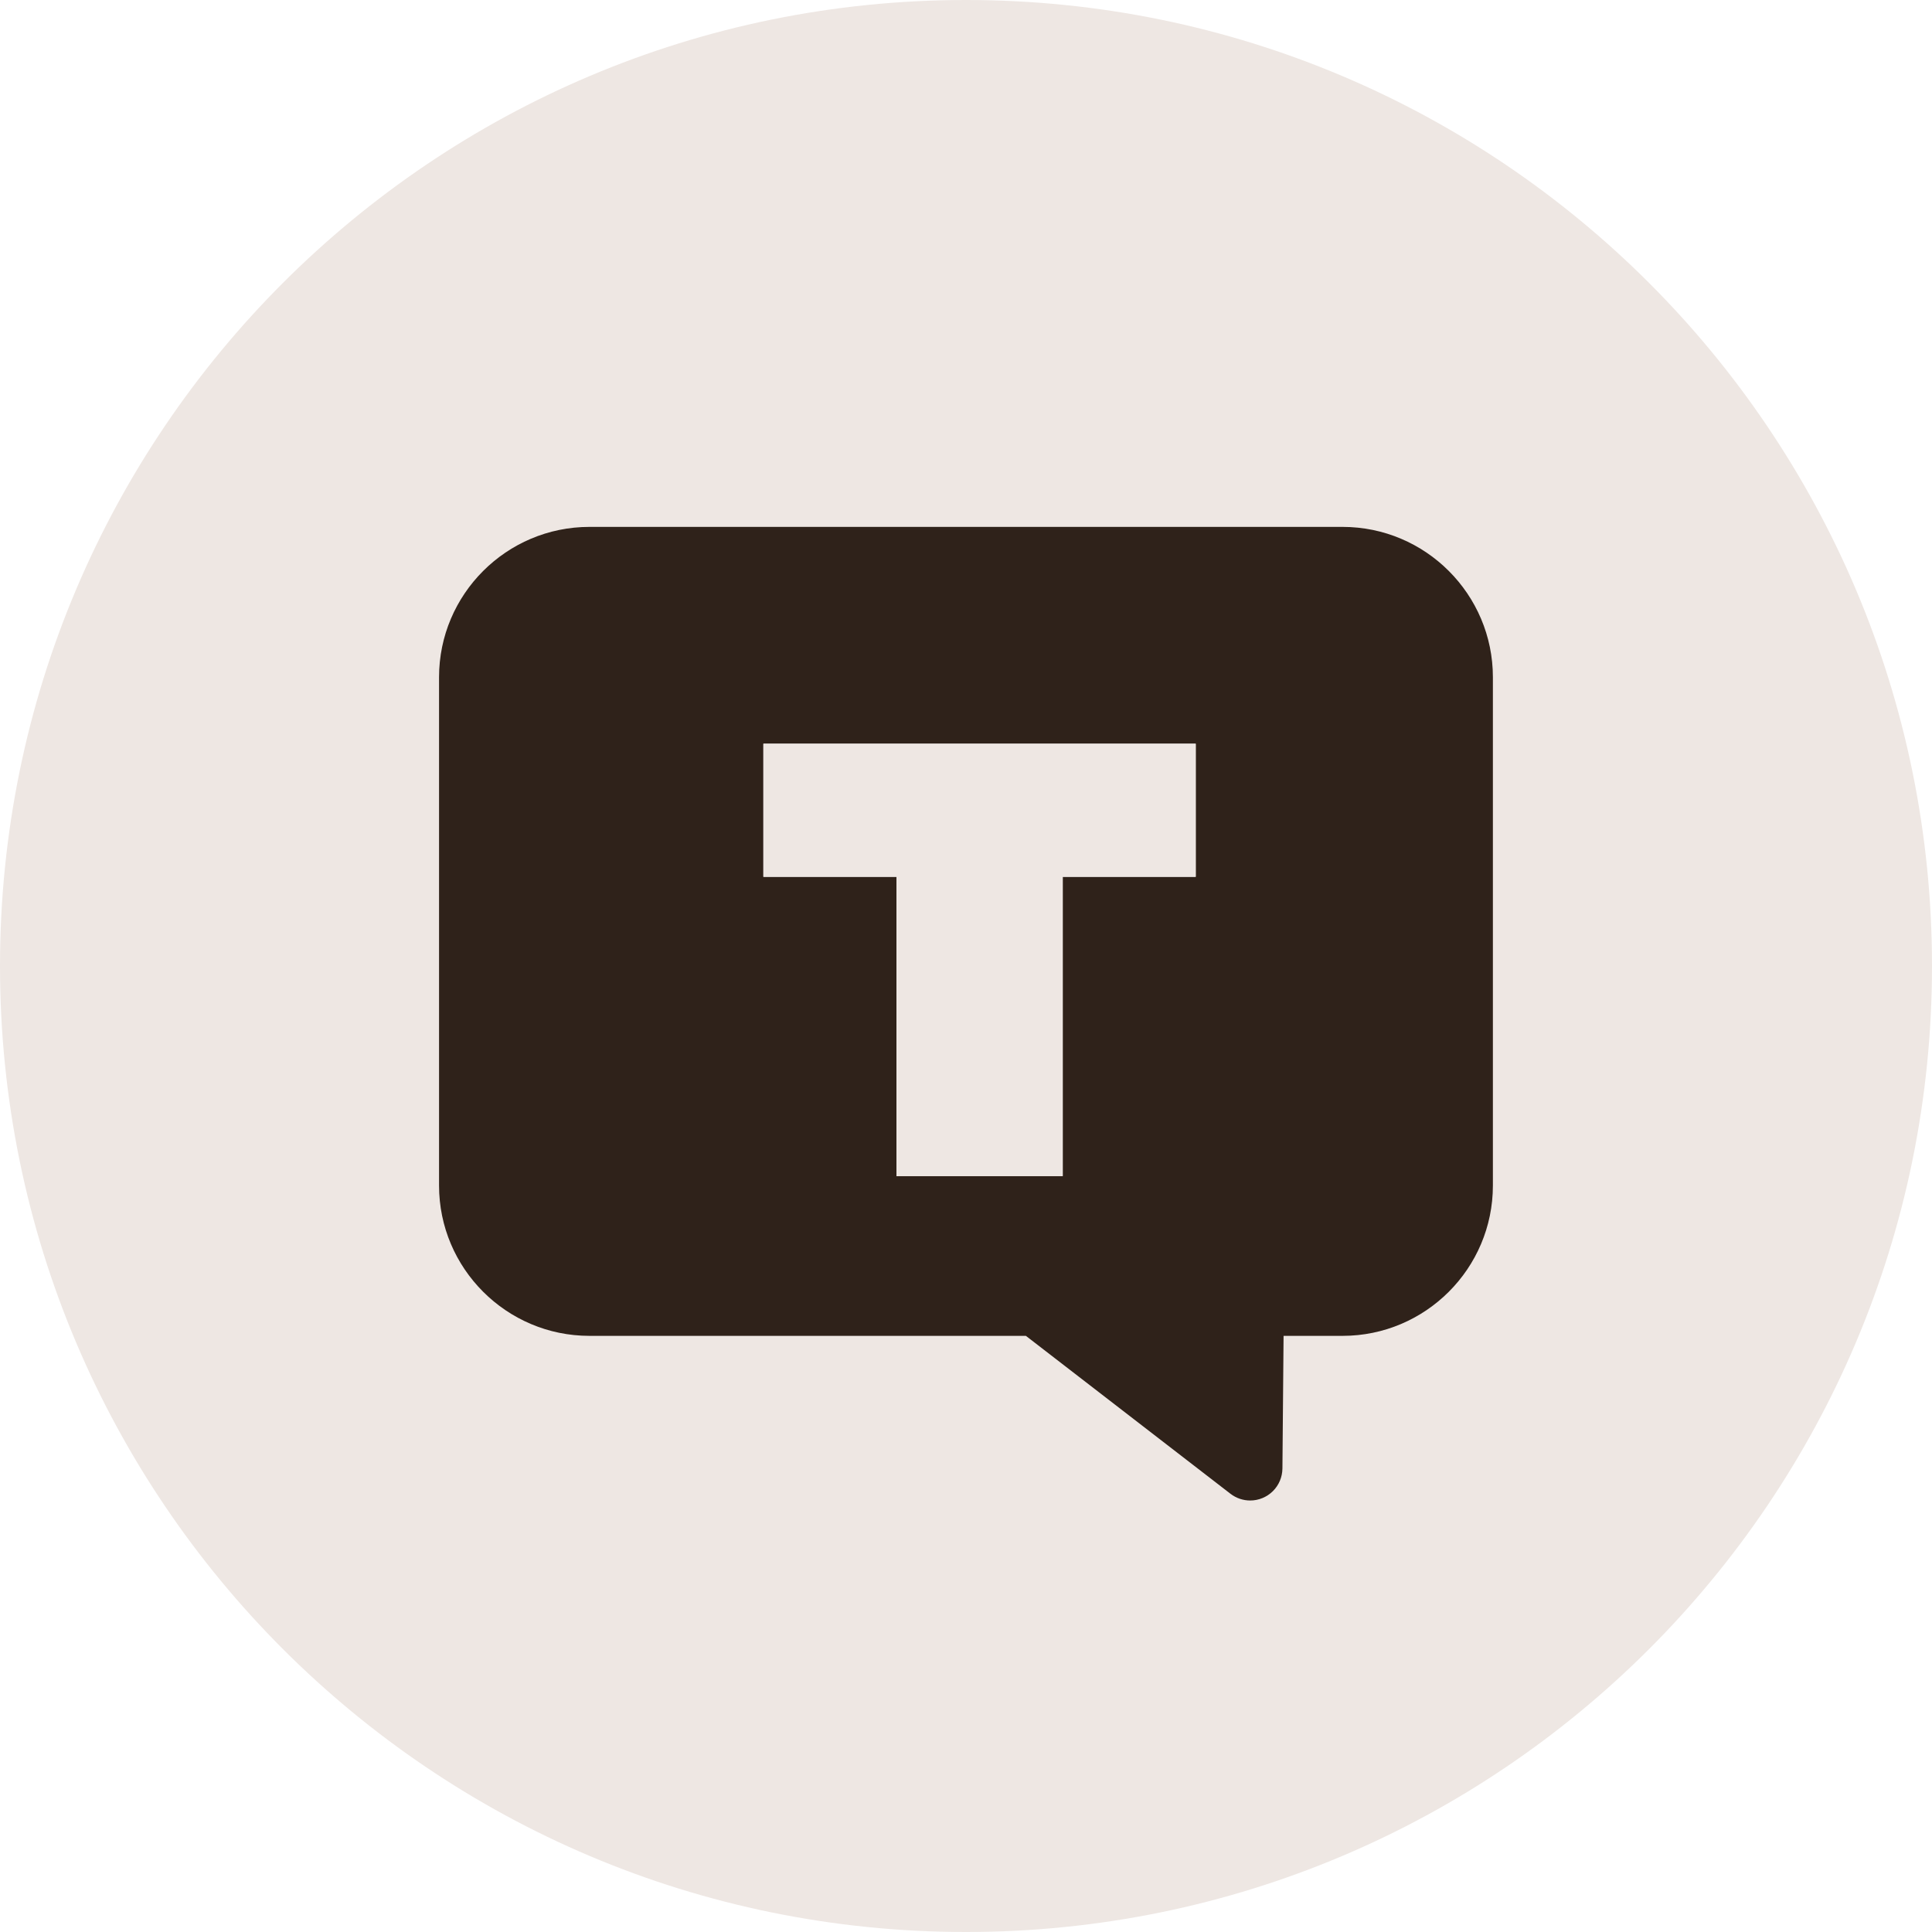
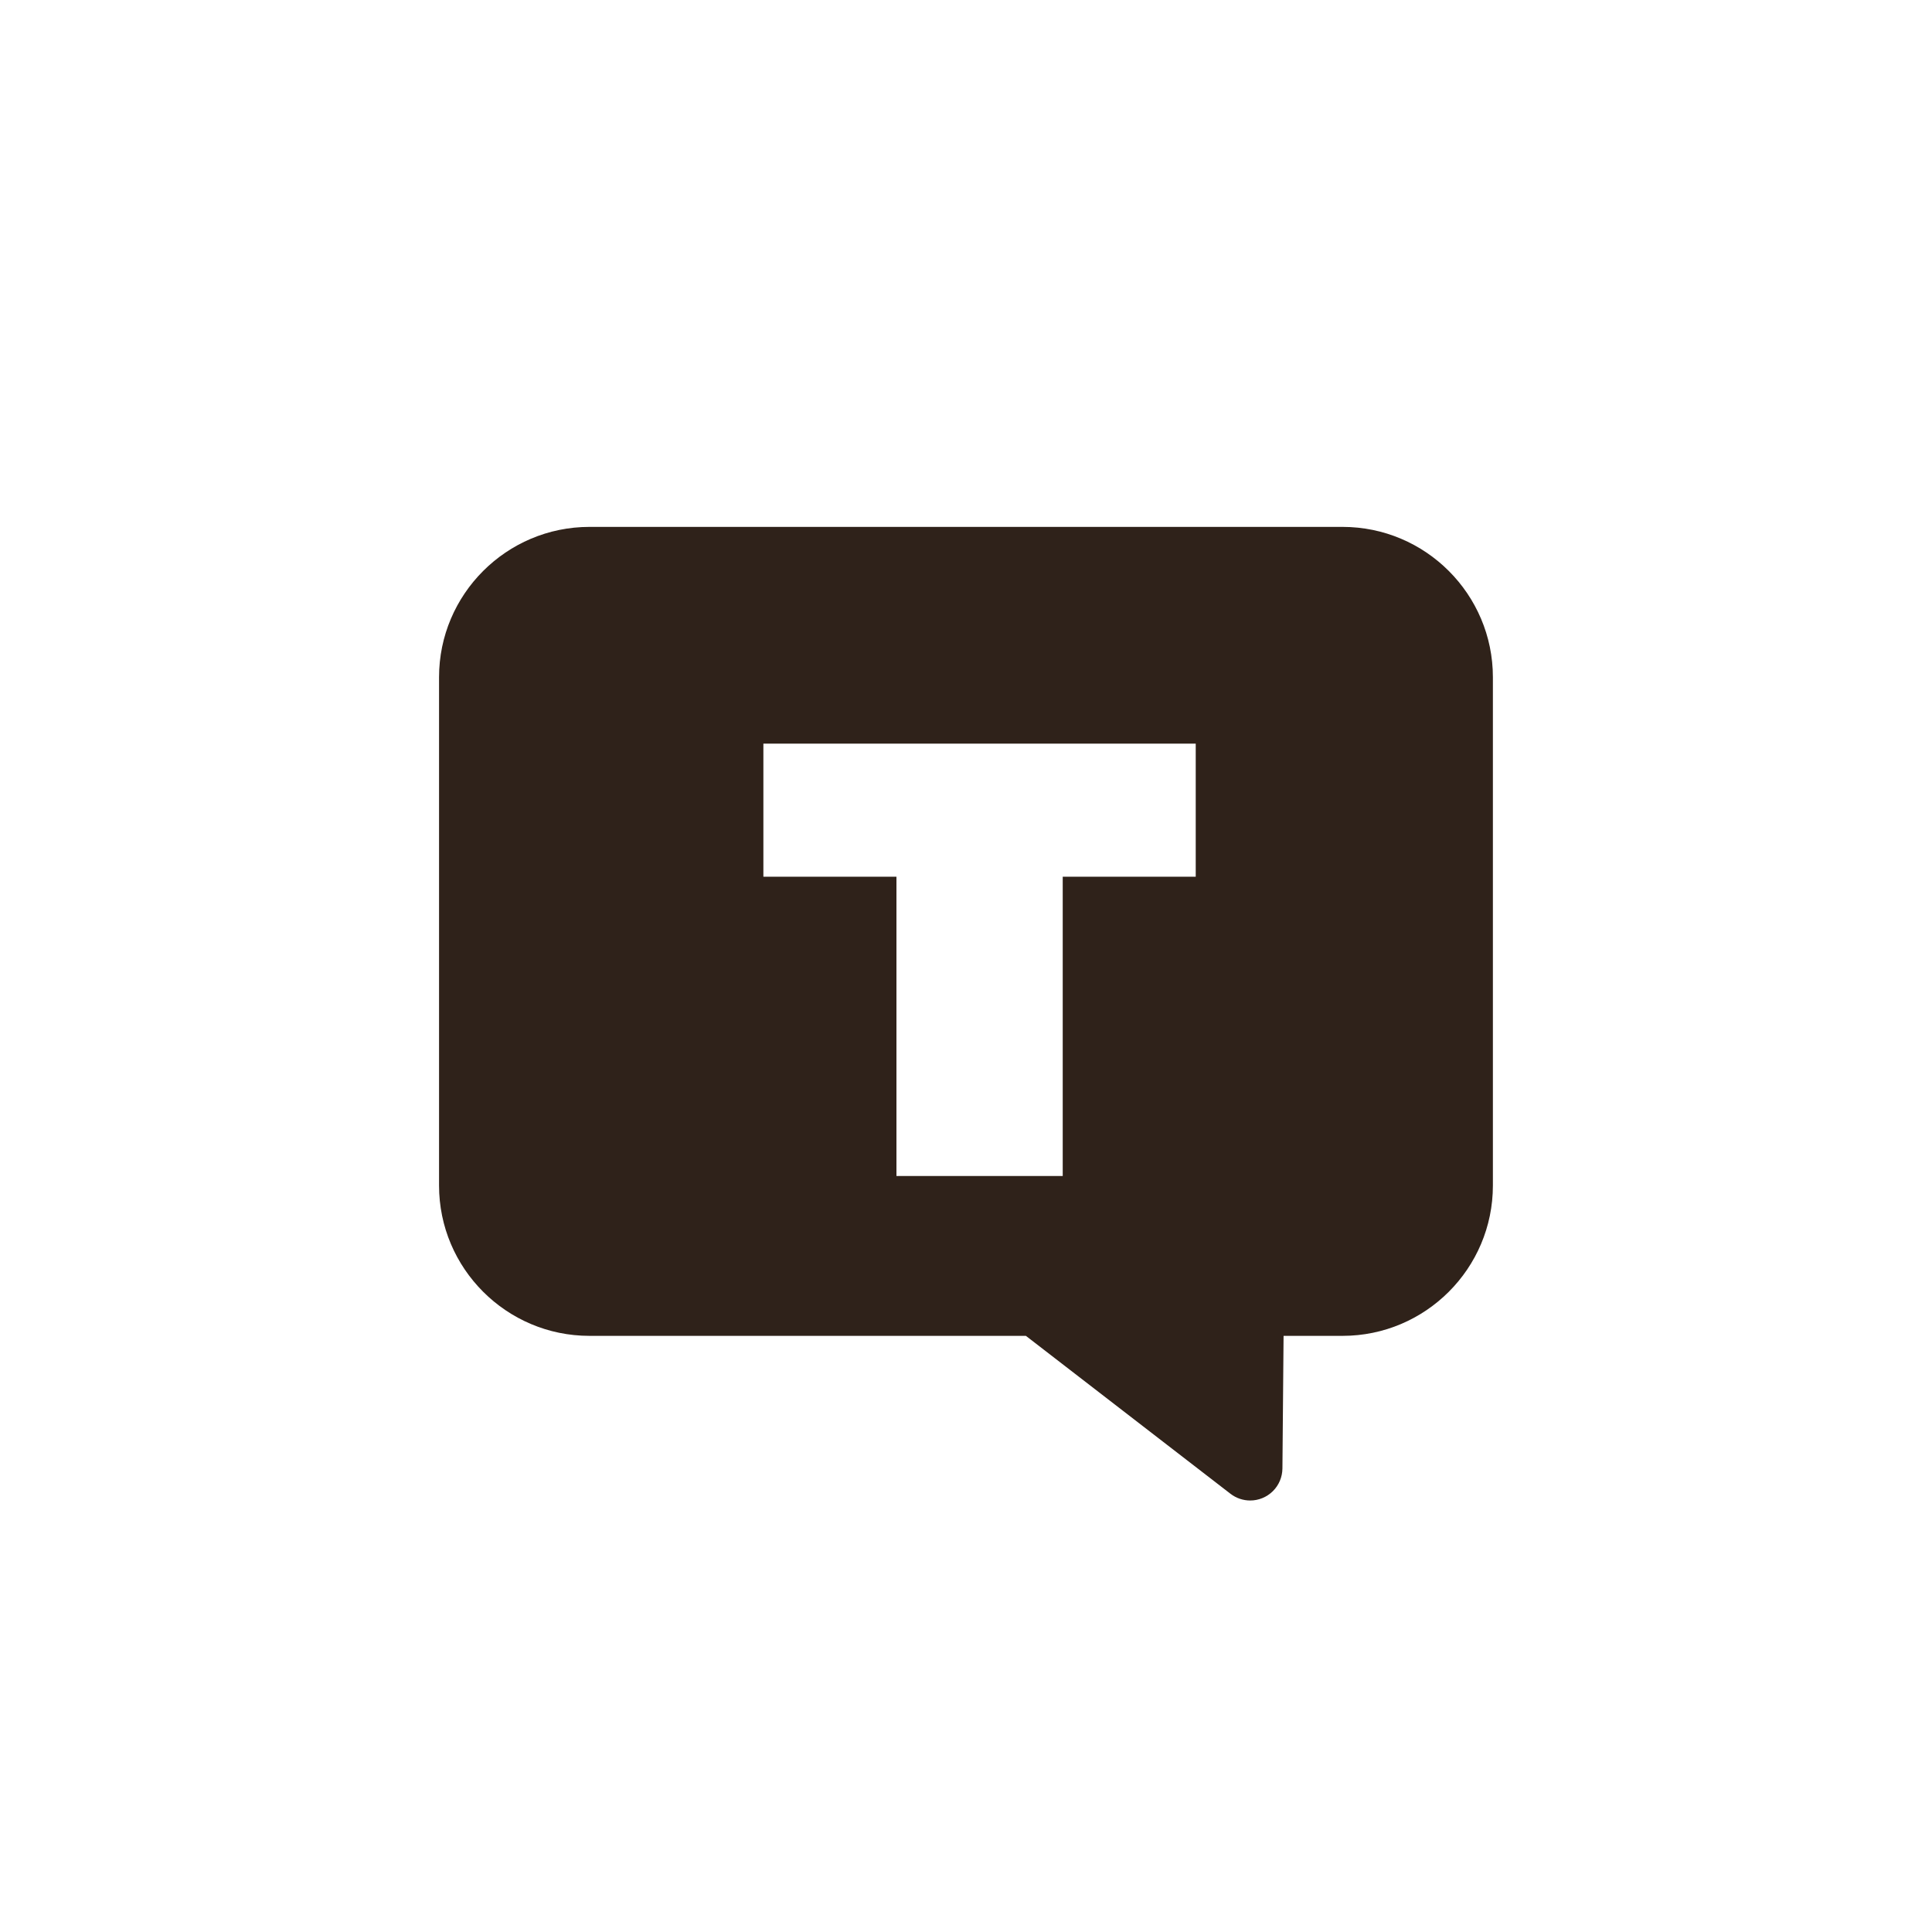
<svg xmlns="http://www.w3.org/2000/svg" width="32" height="32" viewBox="0 0 32 32" fill="none">
-   <path fill-rule="evenodd" clip-rule="evenodd" d="M16 32C24.837 32 32 24.837 32 16C32 7.163 24.837 0 16 0C7.163 0 0 7.163 0 16C0 24.837 7.163 32 16 32ZM14.847 14.525H12.644V12.322H19.805V14.525H17.602V19.483H14.847V14.525Z" fill="#EEE7E3" />
  <path fill-rule="evenodd" clip-rule="evenodd" d="M16 8.727H9.763C8.39 8.727 7.272 9.844 7.272 11.217V19.636C7.272 21.009 8.39 22.126 9.763 22.126H16.992L20.381 24.742C20.476 24.815 20.591 24.853 20.707 24.853C20.848 24.853 20.983 24.797 21.083 24.698C21.183 24.599 21.239 24.465 21.241 24.324L21.26 22.126H22.237C23.61 22.126 24.727 21.009 24.727 19.636V11.217C24.727 9.844 23.61 8.727 22.237 8.727H16ZM14.848 14.521H12.644V12.317H19.805V14.521H17.602V19.478H14.848V14.521Z" fill="#2F221A" />
-   <path d="M12.644 14.524H14.848V19.481H17.602V14.524H19.805V12.32H12.644V14.524Z" fill="#EEE7E3" />
</svg>